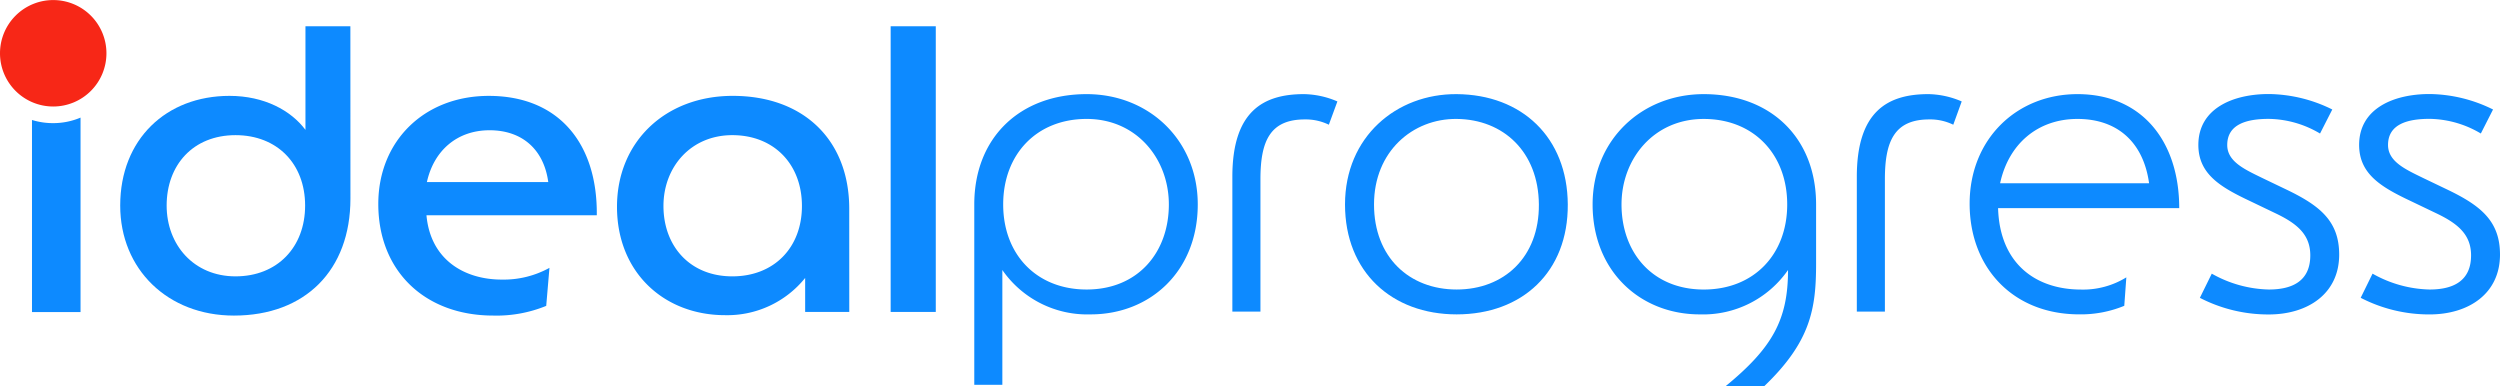
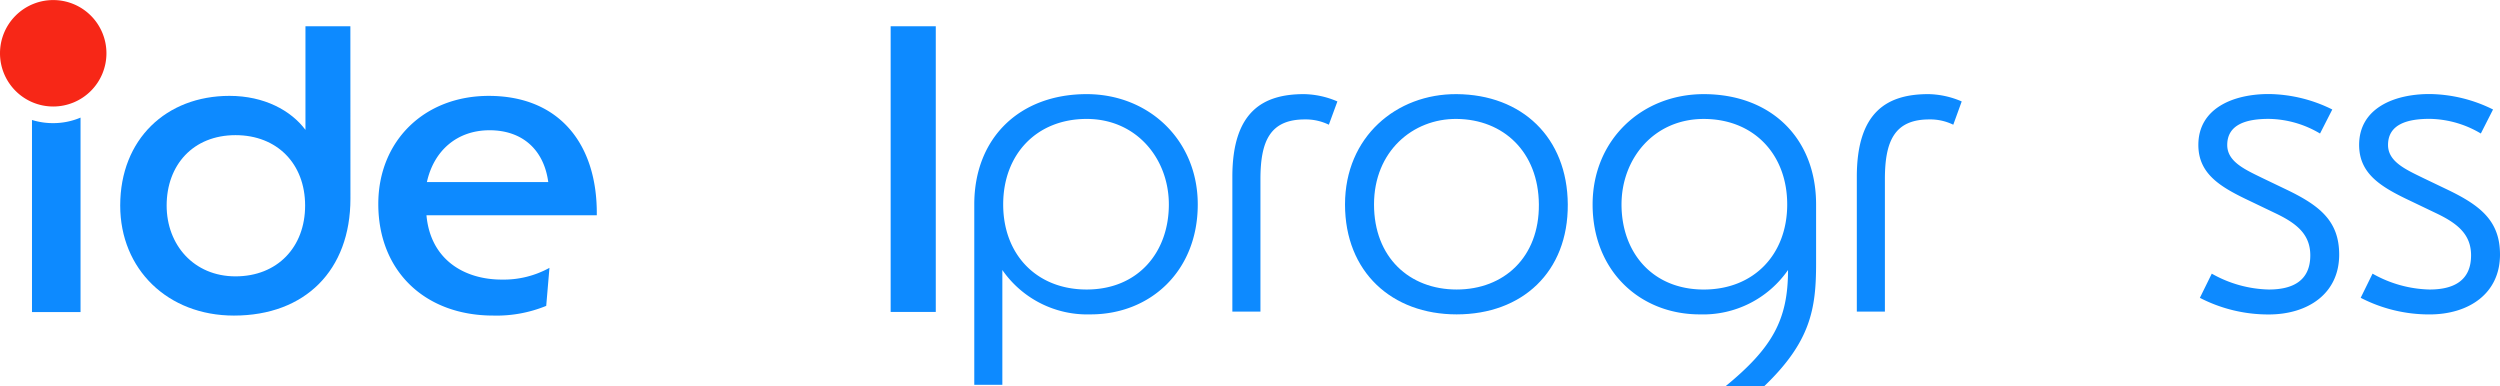
<svg xmlns="http://www.w3.org/2000/svg" width="357" height="55.177" viewBox="0 0 357 55.177">
  <defs>
    <clipPath id="clip-path">
      <rect id="Rectángulo_120" data-name="Rectángulo 120" width="357" height="55.177" fill="#fff" />
    </clipPath>
  </defs>
  <g id="Grupo_323" data-name="Grupo 323" transform="translate(-505 -5731)">
    <g id="ideal-progress" transform="translate(505 5731)" clip-path="url(#clip-path)">
      <path id="Trazado_523" data-name="Trazado 523" d="M50.042,28.365c0,10.23-6.472,16.7-16.64,16.7-9.419,0-16.236-6.587-16.236-15.714,0-9.477,6.587-15.66,15.6-15.66,4.969,0,8.781,2.083,10.854,4.854V3.751h6.414ZM33.633,19.3c-6.068,0-9.836,4.274-9.836,10.053,0,5.6,3.873,10.111,9.836,10.111s9.938-4.158,9.938-10.111S39.586,19.3,33.633,19.3Z" fill="#0d8aff" />
      <path id="Trazado_524" data-name="Trazado 524" d="M78,43.679a18.725,18.725,0,0,1-7.57,1.384c-9.7,0-16.409-6.3-16.409-15.941,0-8.958,6.529-15.429,15.775-15.429,10.111,0,15.544,6.936,15.426,17.047H60.9c.577,6.414,5.488,9.185,10.745,9.185a13.539,13.539,0,0,0,6.817-1.676ZM60.961,26H78.293c-.634-4.681-3.755-7.4-8.378-7.4-4.681,0-7.974,2.941-8.954,7.4Z" fill="#0d8aff" />
-       <path id="Trazado_525" data-name="Trazado 525" d="M121.276,44.544h-6.3V39.691a14.279,14.279,0,0,1-11.44,5.315c-8.666,0-15.429-6.064-15.429-15.483,0-9.246,6.875-15.833,16.524-15.833,10.175,0,16.64,6.356,16.64,16.121ZM104.578,19.3c-5.949,0-9.836,4.565-9.836,10.111,0,5.719,3.758,10.053,9.836,10.053,5.953,0,9.938-4.1,9.938-10.053S110.531,19.3,104.578,19.3Z" fill="#0d8aff" />
      <path id="Trazado_526" data-name="Trazado 526" d="M133.629,3.751V44.544h-6.444V3.751Z" fill="#0d8aff" />
      <path id="Trazado_527" data-name="Trazado 527" d="M7.6,17.583a10.07,10.07,0,0,1-3.032-.451V44.561h6.933V16.793a9.954,9.954,0,0,1-3.9.79Z" fill="#0d8aff" />
      <path id="Trazado_528" data-name="Trazado 528" d="M7.6,15.209A7.6,7.6,0,1,0,0,7.6,7.6,7.6,0,0,0,7.6,15.209Z" fill="#f72717" />
      <path id="Trazado_529" data-name="Trazado 529" d="M139.127,29.193c0-9.534,6.509-15.751,16.043-15.751,8.893,0,15.87,6.567,15.87,15.751,0,9.534-6.783,15.7-15.29,15.7a14.746,14.746,0,0,1-12.614-6.336V54.946h-4.009ZM155.17,41.342c7.323,0,11.742-5.288,11.742-12.149,0-6.509-4.592-12.21-11.742-12.21s-11.915,5.057-11.915,12.21S148.02,41.342,155.17,41.342Z" fill="#0d8aff" />
      <path id="Trazado_530" data-name="Trazado 530" d="M189.759,17.81a7.526,7.526,0,0,0-3.429-.756c-5,0-6.339,3.141-6.339,8.547V44.493h-4.01V25.241c0-9.419,4.474-11.8,10.23-11.8a12.516,12.516,0,0,1,4.769,1.045Z" fill="#0d8aff" />
      <path id="Trazado_531" data-name="Trazado 531" d="M208.01,13.442c9.3.058,15.812,6.159,15.87,15.751.057,9.65-6.512,15.7-15.87,15.7-9.243,0-15.942-6.048-15.942-15.7S199.408,13.381,208.01,13.442Zm0,27.9c6.742,0,11.8-4.592,11.742-12.149-.058-7.5-5.057-12.149-11.742-12.21-6.279-.058-11.8,4.65-11.8,12.21S201.267,41.342,208.01,41.342Z" fill="#0d8aff" />
      <path id="Trazado_532" data-name="Trazado 532" d="M259.338,37.622c0,6.444-.753,11.162-7.438,17.556h-5.522c6.743-5.522,8.951-9.534,8.951-16.62a14.748,14.748,0,0,1-12.614,6.336c-8.48,0-15.29-6.163-15.29-15.7,0-9.185,6.977-15.751,15.87-15.751,9.534,0,16.043,6.217,16.043,15.751ZM243.295,16.986c-7.15,0-11.742,5.7-11.742,12.21,0,6.862,4.409,12.149,11.742,12.149,7.15,0,11.918-5,11.918-12.149S250.445,16.986,243.295,16.986Z" fill="#0d8aff" />
      <path id="Trazado_533" data-name="Trazado 533" d="M278.928,17.81a7.505,7.505,0,0,0-3.429-.756c-5,0-6.336,3.141-6.336,8.547V44.493h-4.009V25.241c0-9.419,4.474-11.8,10.23-11.8a12.485,12.485,0,0,1,4.748,1.045Z" fill="#0d8aff" />
-       <path id="Trazado_534" data-name="Trazado 534" d="M303.346,43.669A16.226,16.226,0,0,1,296.9,44.89c-9.358,0-15.636-6.57-15.636-15.812,0-9.185,6.685-15.636,15.4-15.636,9.243,0,14.53,6.783,14.53,16.281H285.326c.23,7.906,5.345,11.627,11.871,11.627a11.763,11.763,0,0,0,6.444-1.743Zm-17.732-17.5H306.89c-.814-5.871-4.534-9.185-10.229-9.185C291.007,16.986,286.835,20.523,285.614,26.171Z" fill="#0d8aff" />
      <path id="Trazado_535" data-name="Trazado 535" d="M315.841,39.077a17.263,17.263,0,0,0,8.14,2.266c3.545,0,5.929-1.336,5.929-4.881,0-3.025-1.977-4.592-5.057-6.048l-3.544-1.7c-4.186-1.977-7.384-3.836-7.384-8.021,0-5.172,4.884-7.265,10.056-7.265a20.8,20.8,0,0,1,9.07,2.208L331.3,19.069a14.656,14.656,0,0,0-7.323-2.093c-3.022,0-5.928.7-5.928,3.731,0,2.374,2.5,3.487,5,4.708l3.544,1.7c4.708,2.269,7.442,4.477,7.442,9.243,0,5.583-4.477,8.547-10.057,8.547a21.282,21.282,0,0,1-9.836-2.374Z" fill="#0d8aff" />
      <path id="Trazado_536" data-name="Trazado 536" d="M338.8,39.077a17.26,17.26,0,0,0,8.14,2.266c3.545,0,5.929-1.336,5.929-4.881,0-3.025-1.977-4.592-5.057-6.048l-3.548-1.7c-4.185-1.977-7.38-3.836-7.38-8.021,0-5.172,4.88-7.265,10.056-7.265a20.786,20.786,0,0,1,9.066,2.208l-1.743,3.429a14.656,14.656,0,0,0-7.323-2.093c-3.025,0-5.929.7-5.929,3.731,0,2.374,2.5,3.487,5,4.708l3.547,1.7C354.266,29.38,357,31.588,357,36.353c0,5.583-4.477,8.547-10.057,8.547a21.262,21.262,0,0,1-9.836-2.374Z" fill="#0d8aff" />
    </g>
  </g>
</svg>